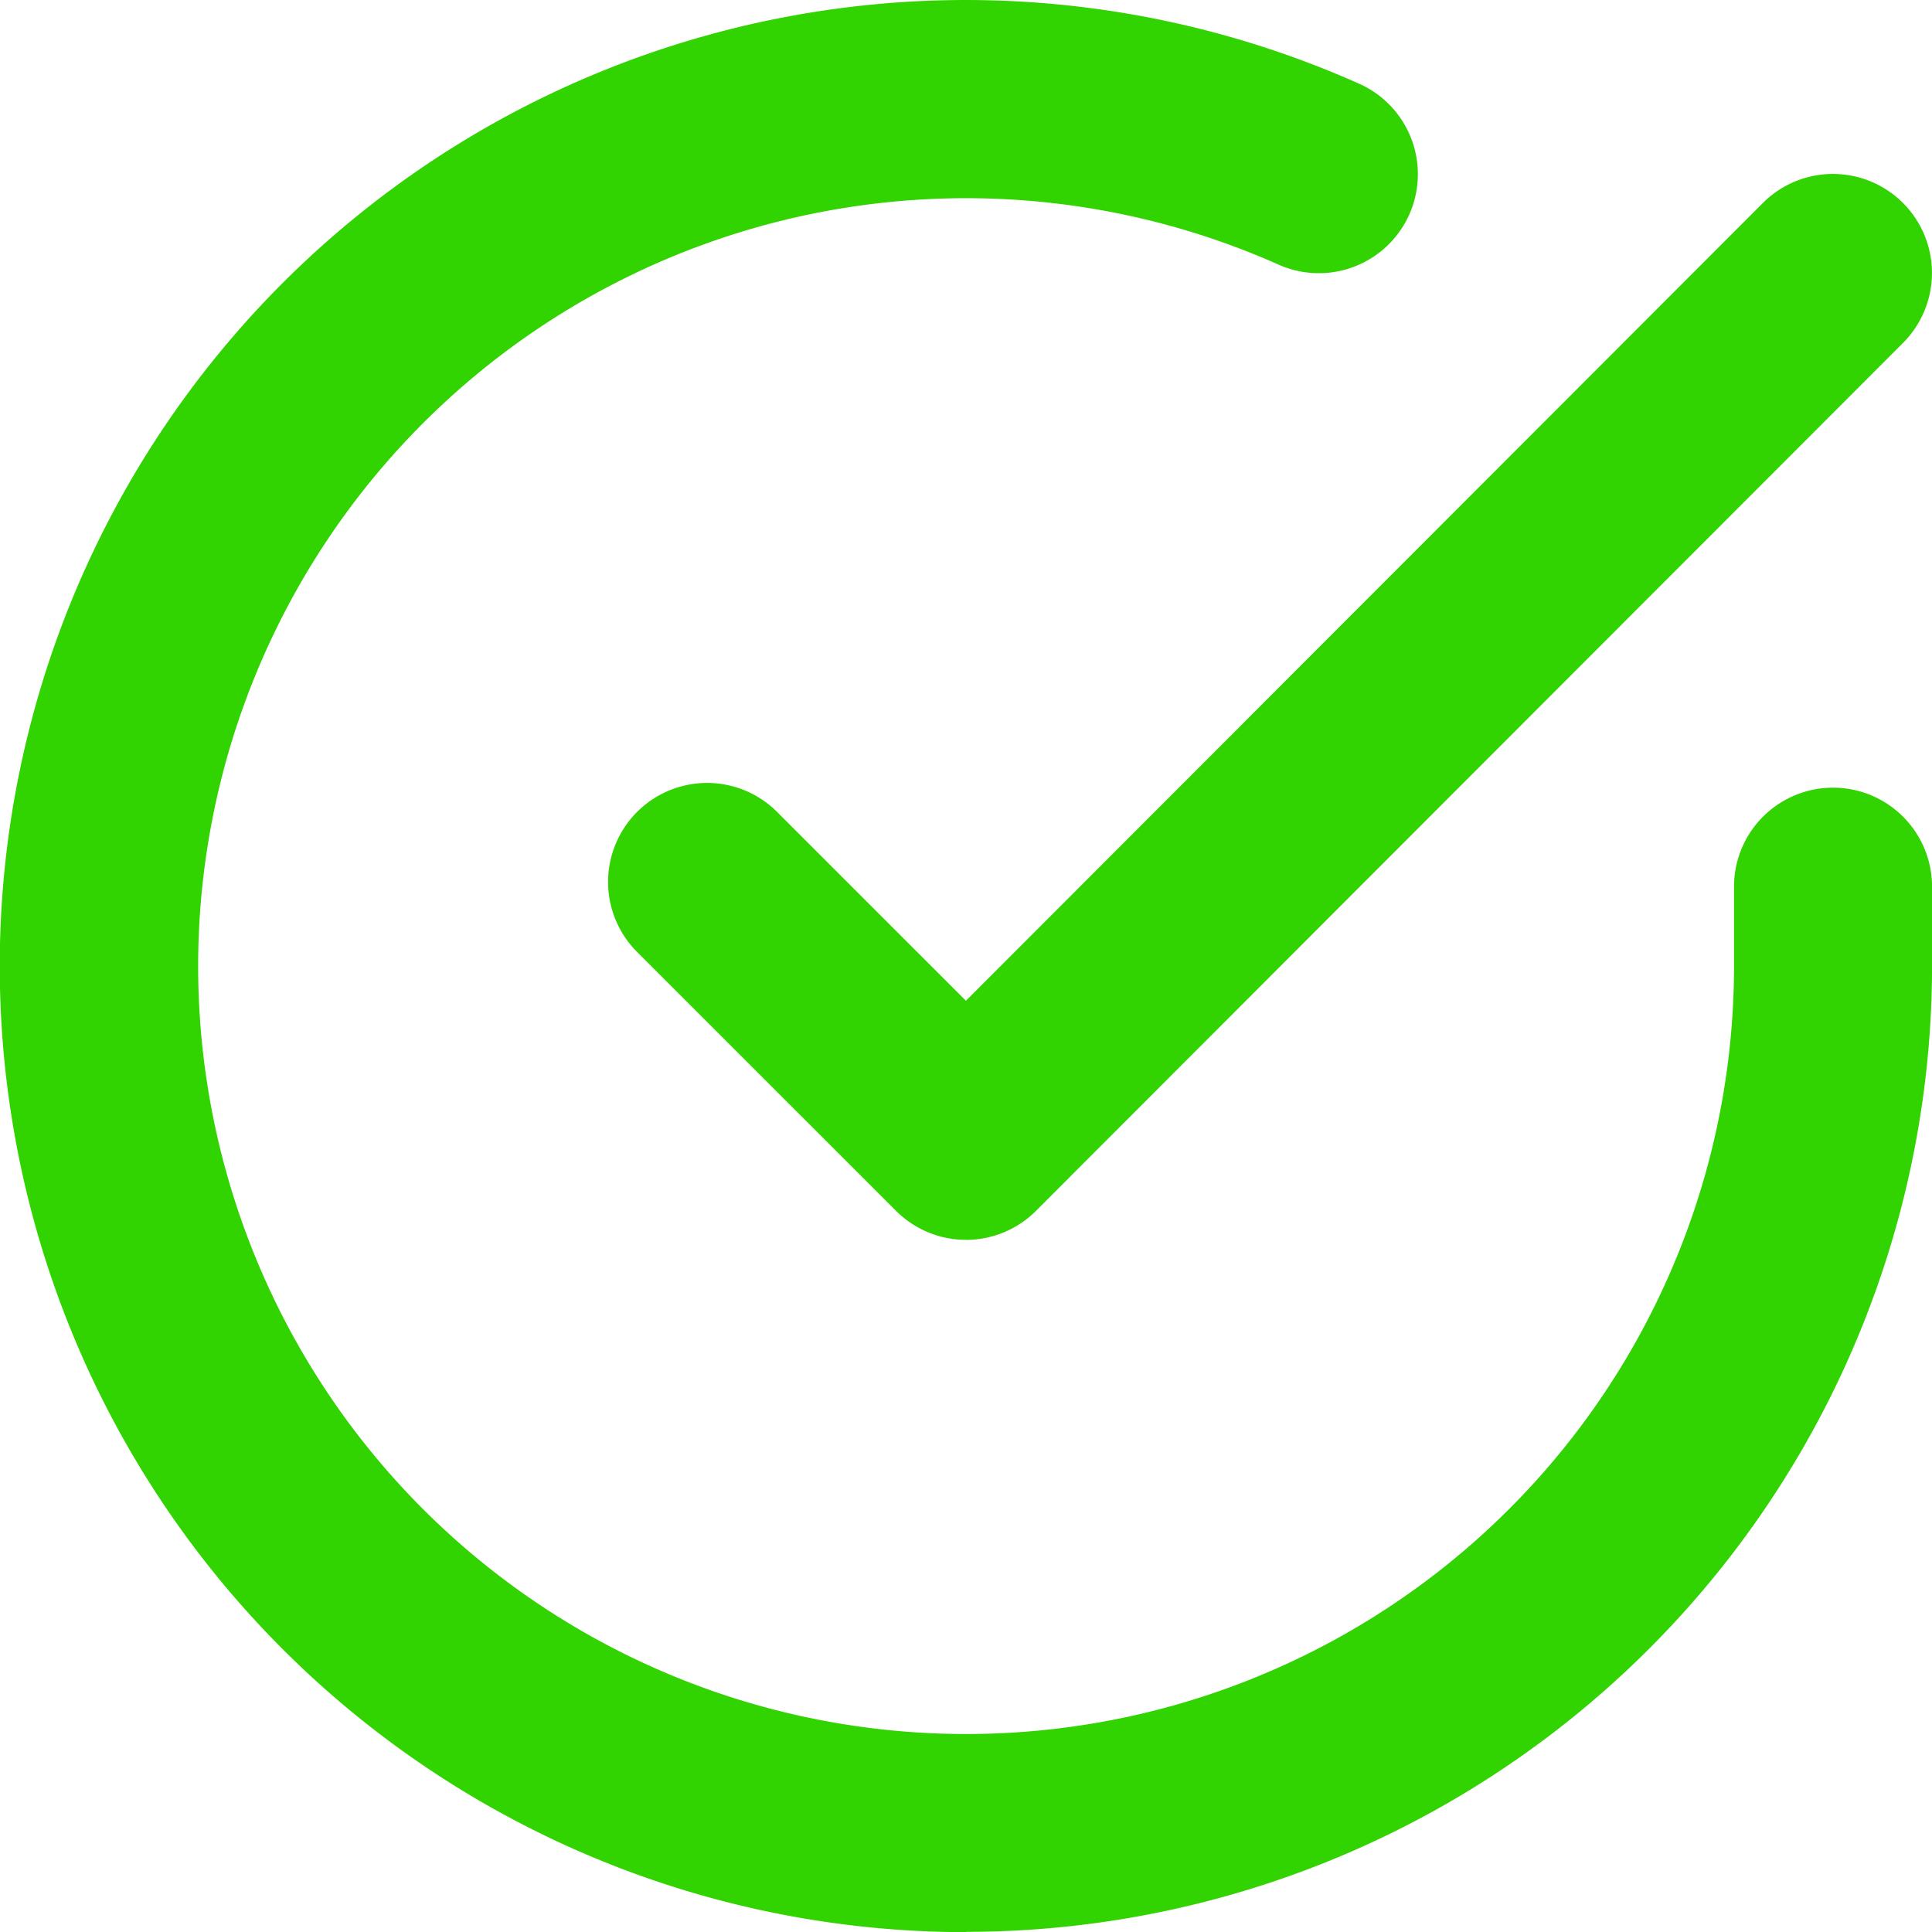
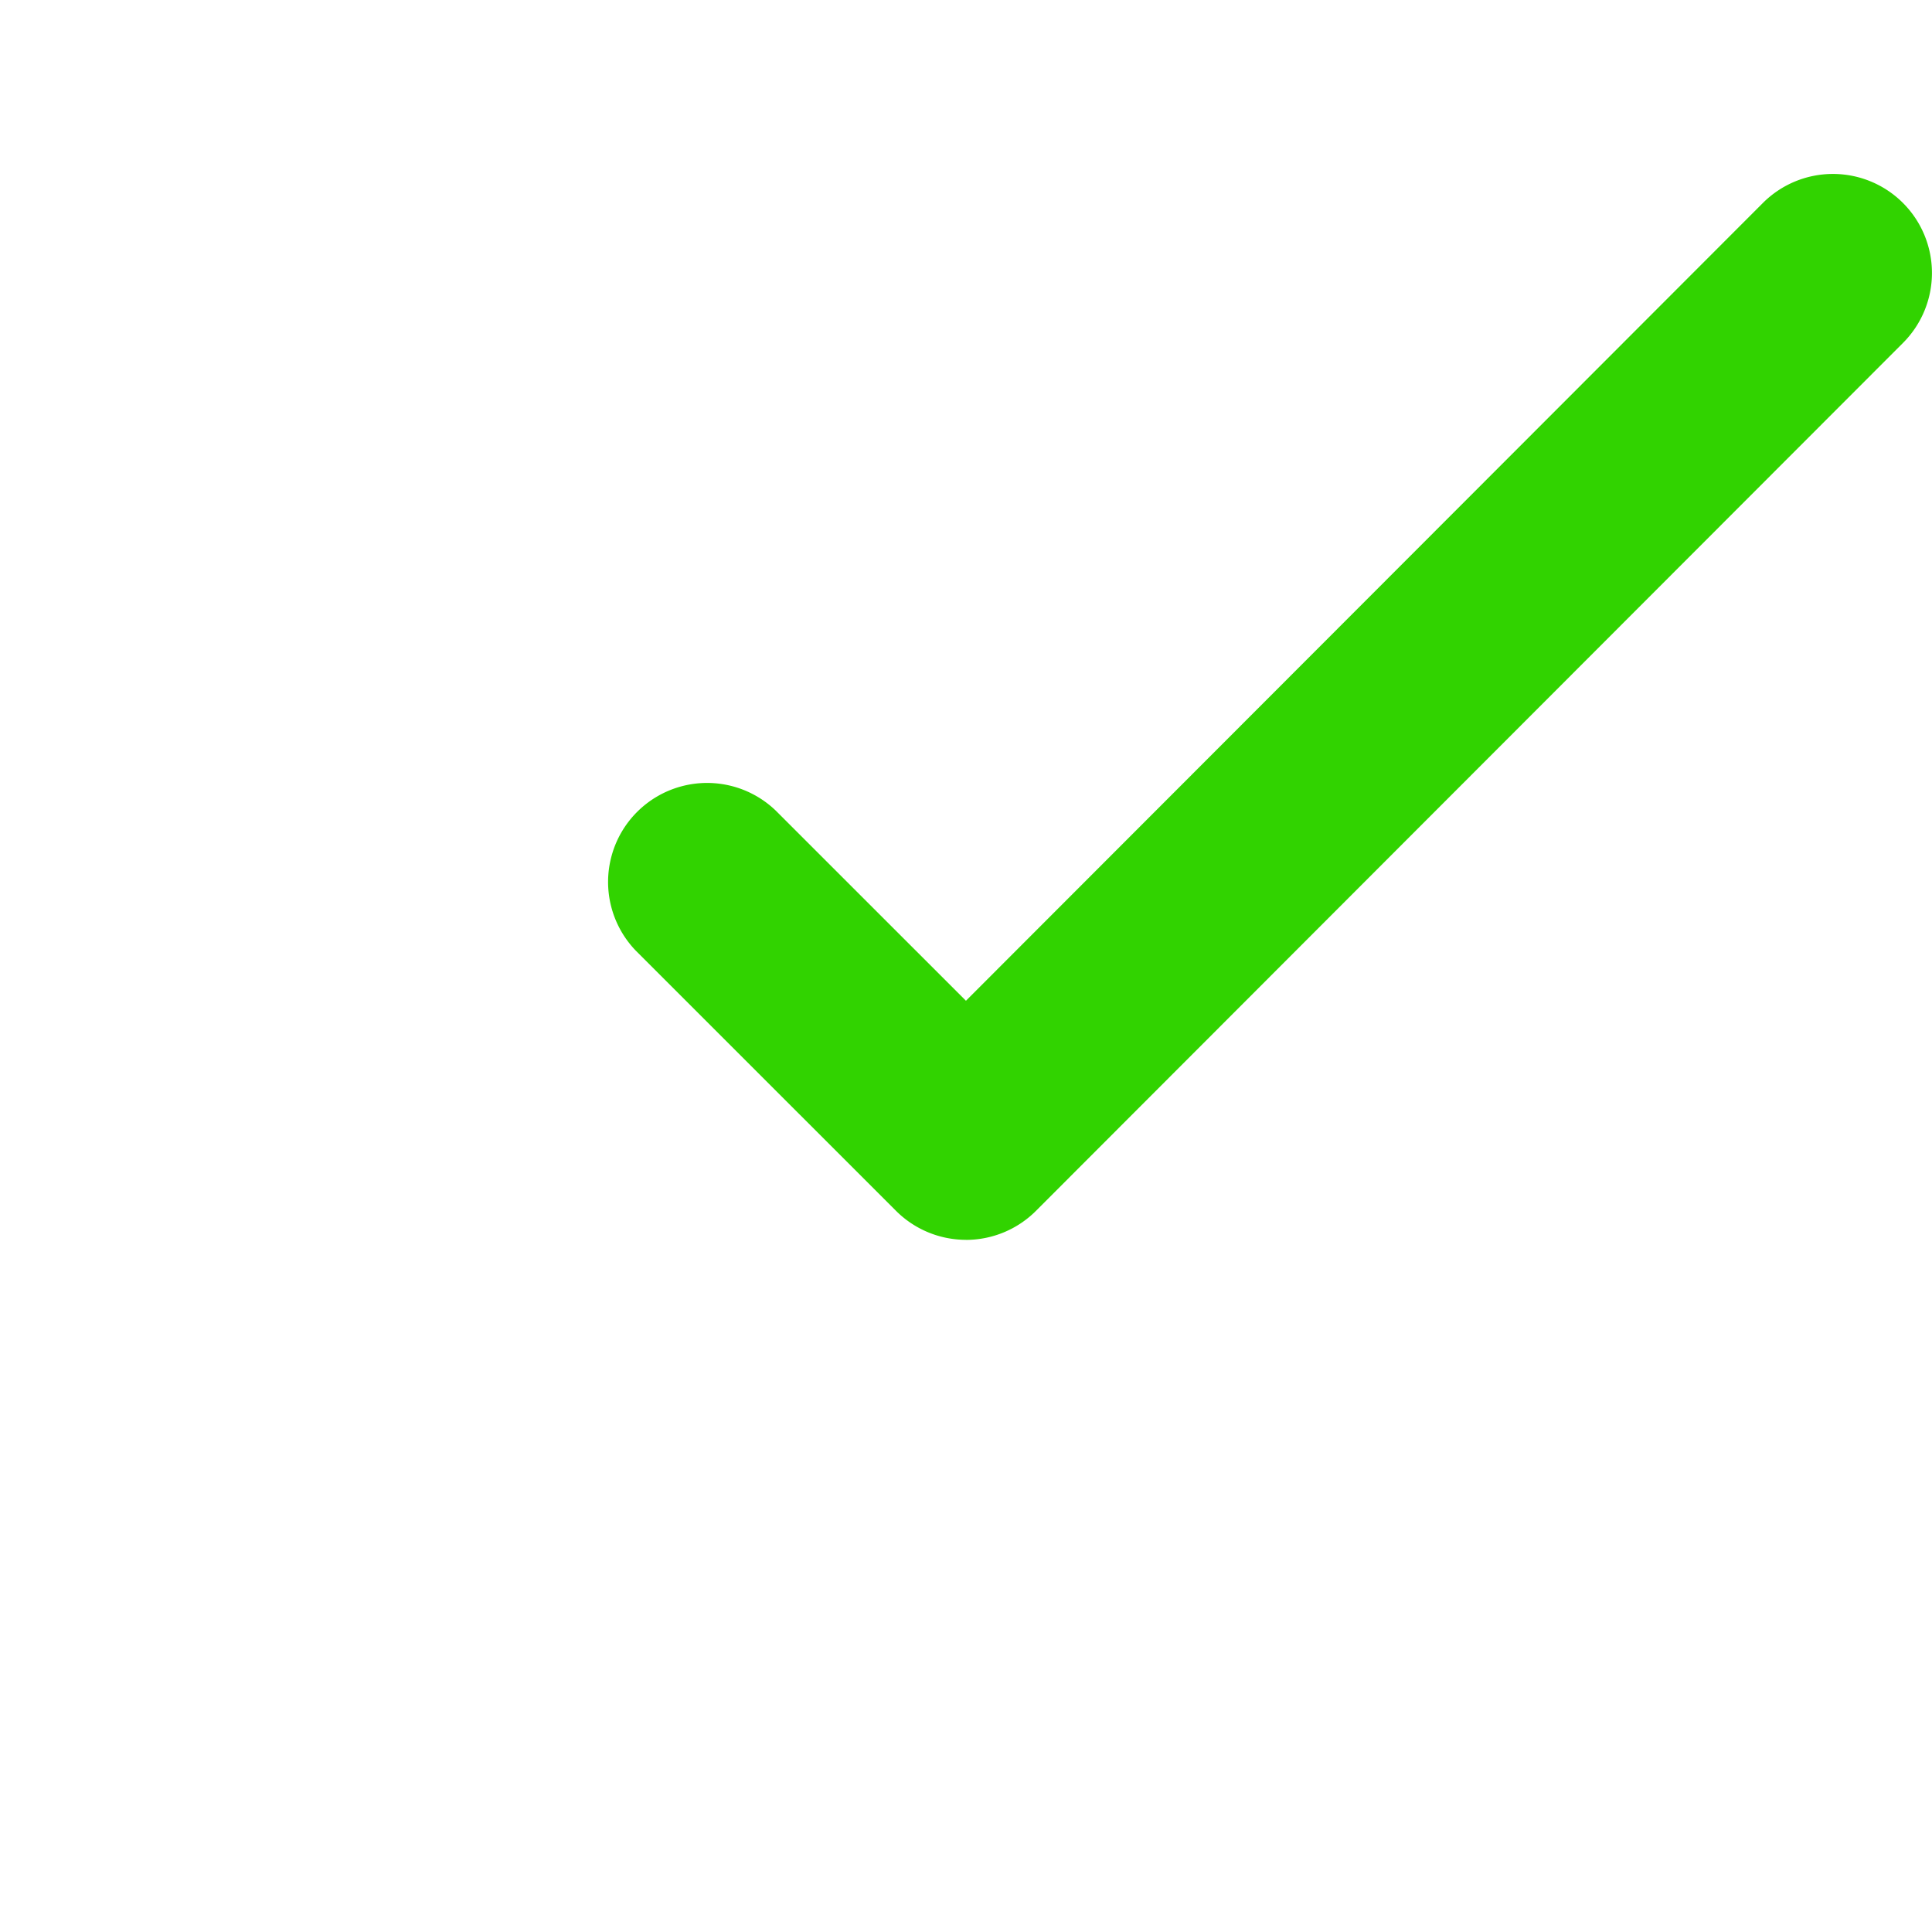
<svg xmlns="http://www.w3.org/2000/svg" width="39.024" height="39.026" viewBox="0 0 39.024 39.026">
  <g id="Icon_feather-check-circle" data-name="Icon feather-check-circle" transform="translate(-1 -0.99)">
-     <path id="Pfad_49" data-name="Pfad 49" d="M20.515,40.017q-.364,0-.728-.014A19.513,19.513,0,1,1,28.453,2.681a2,2,0,1,1-1.628,3.654A15.512,15.512,0,0,0,7.5,28.946a15.512,15.512,0,0,0,28.525-8.434V18.9a2,2,0,0,1,4,0v1.611a19.518,19.518,0,0,1-19.509,19.5Z" transform="translate(0 0)" fill="#31d300" />
    <path id="Pfad_50" data-name="Pfad 50" d="M18.754,25.529a2,2,0,0,1-1.414-.586L12.086,19.69a2,2,0,0,1,2.828-2.828L18.753,20.7,34.85,4.586a2,2,0,1,1,2.83,2.827L20.168,24.943a2,2,0,0,1-1.414.587Z" transform="translate(1.758 0.504)" fill="#31d300" />
  </g>
</svg>